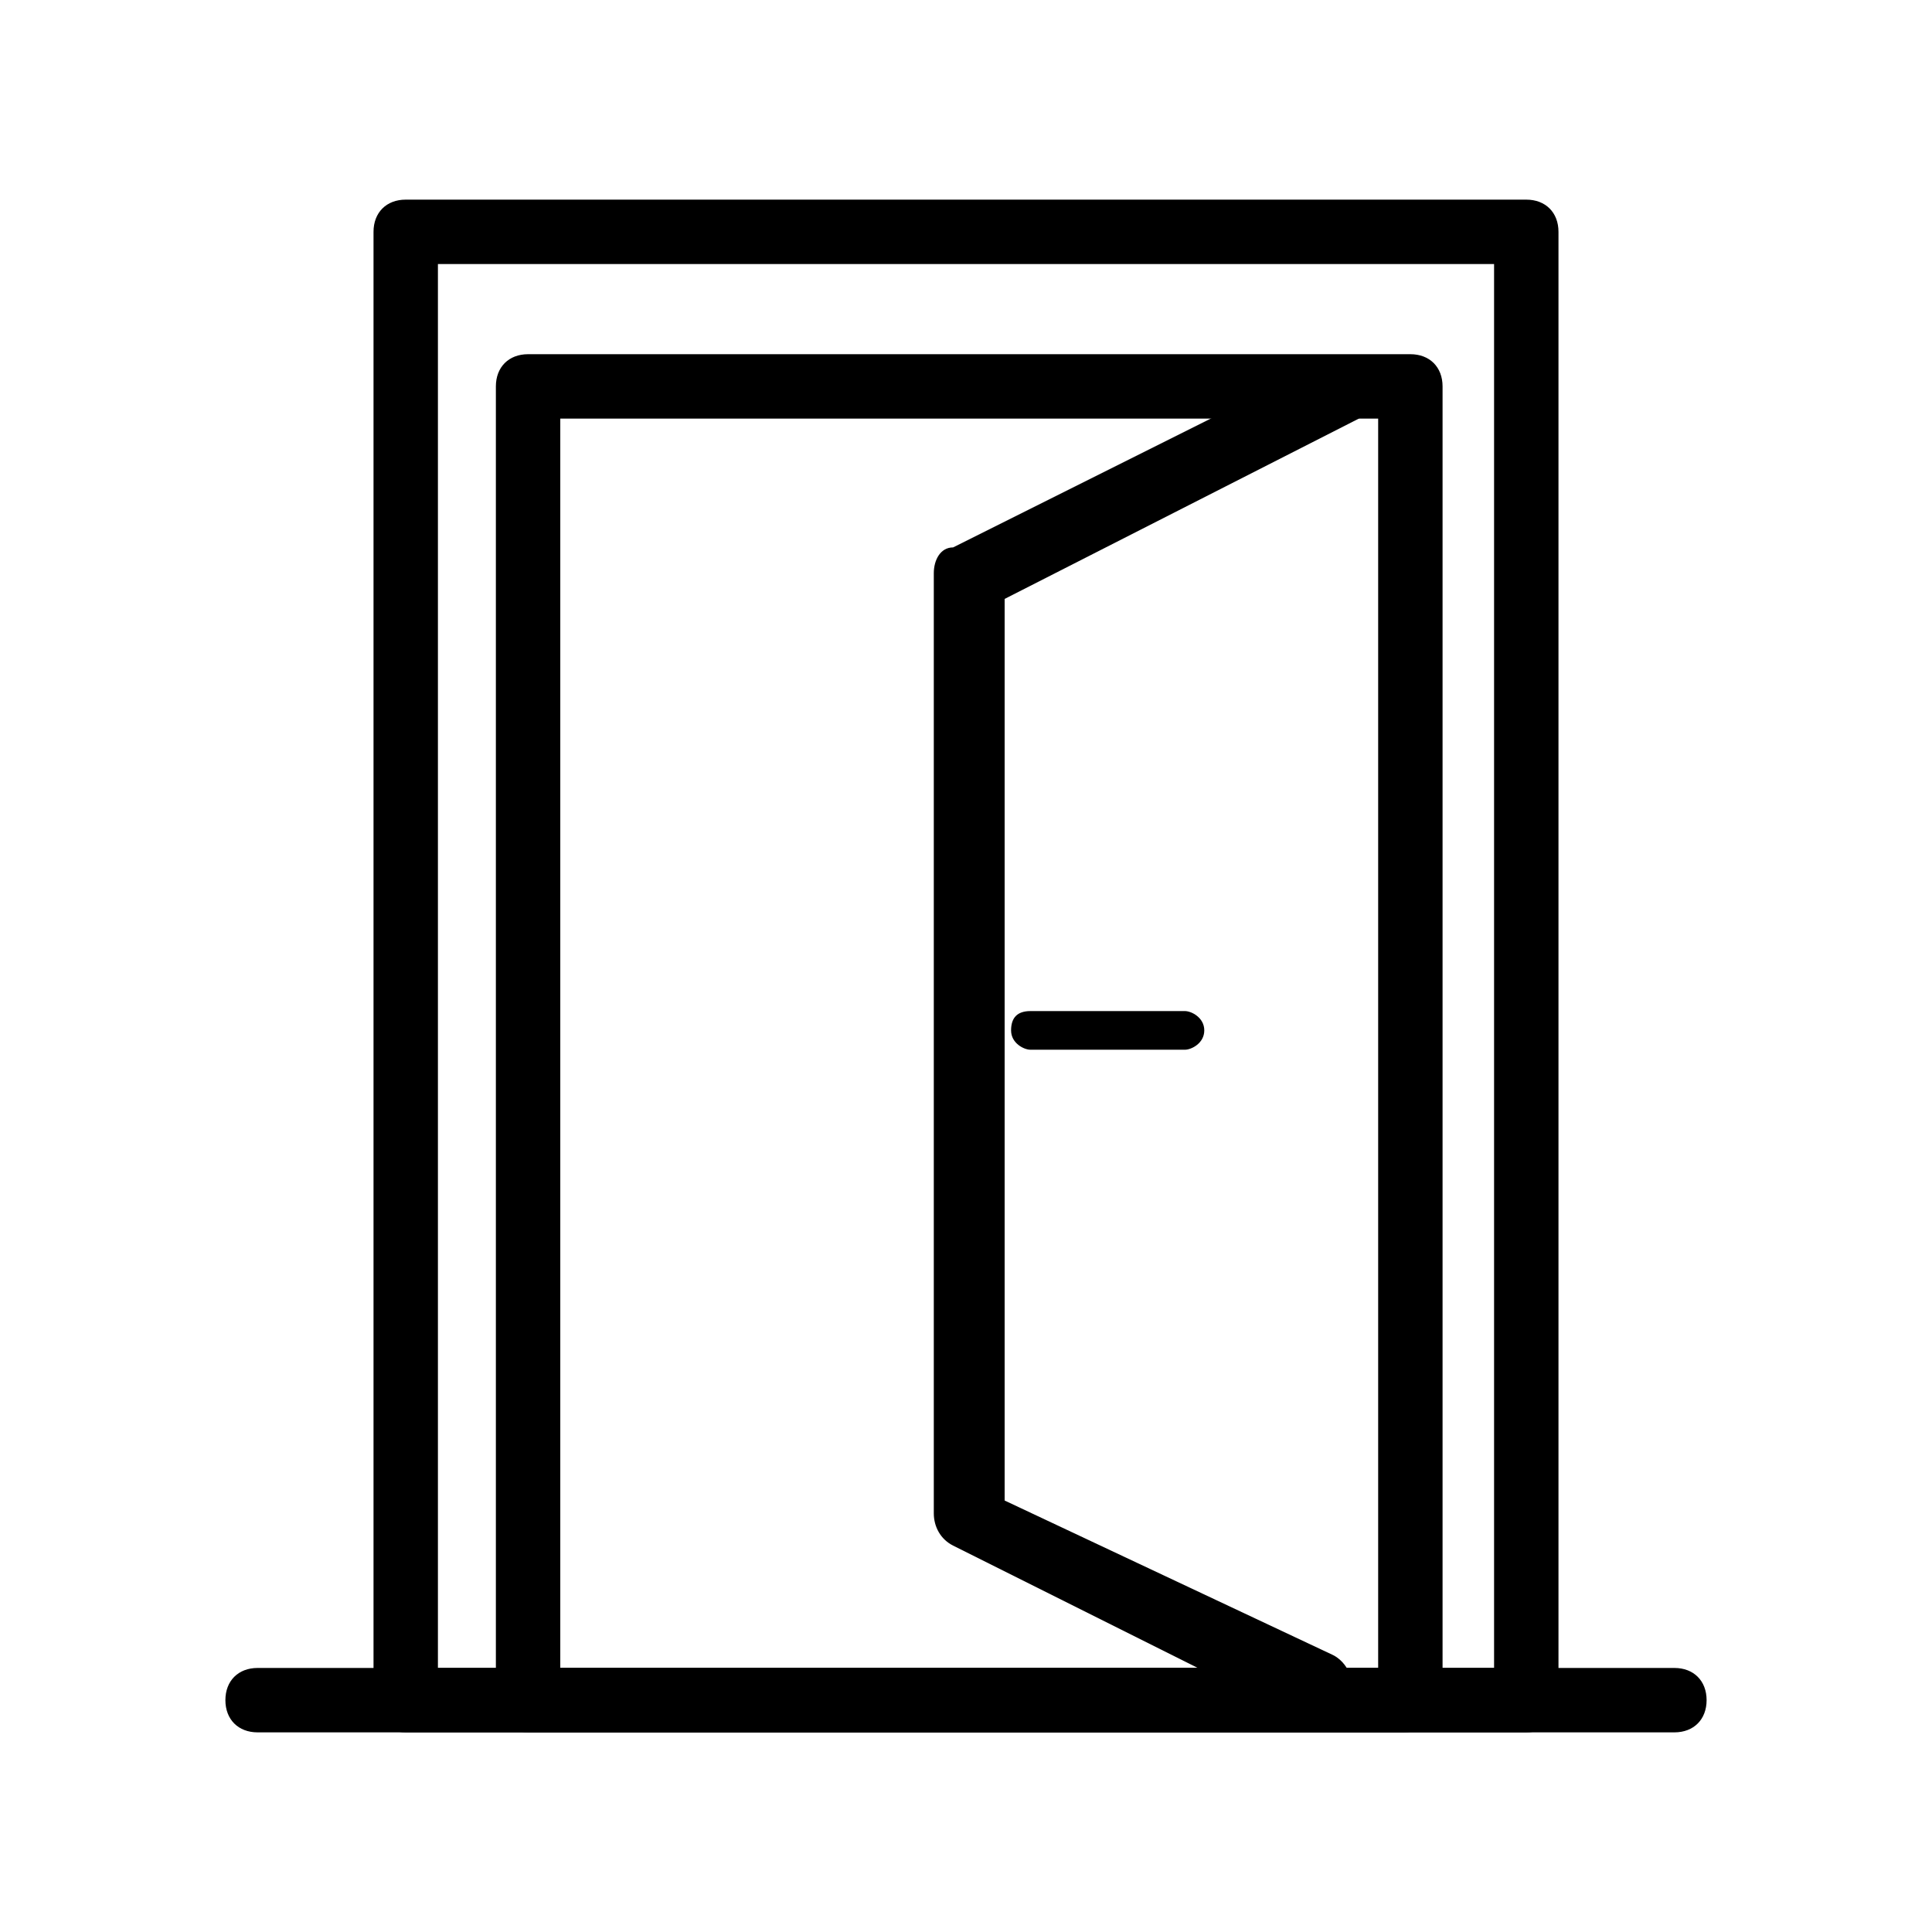
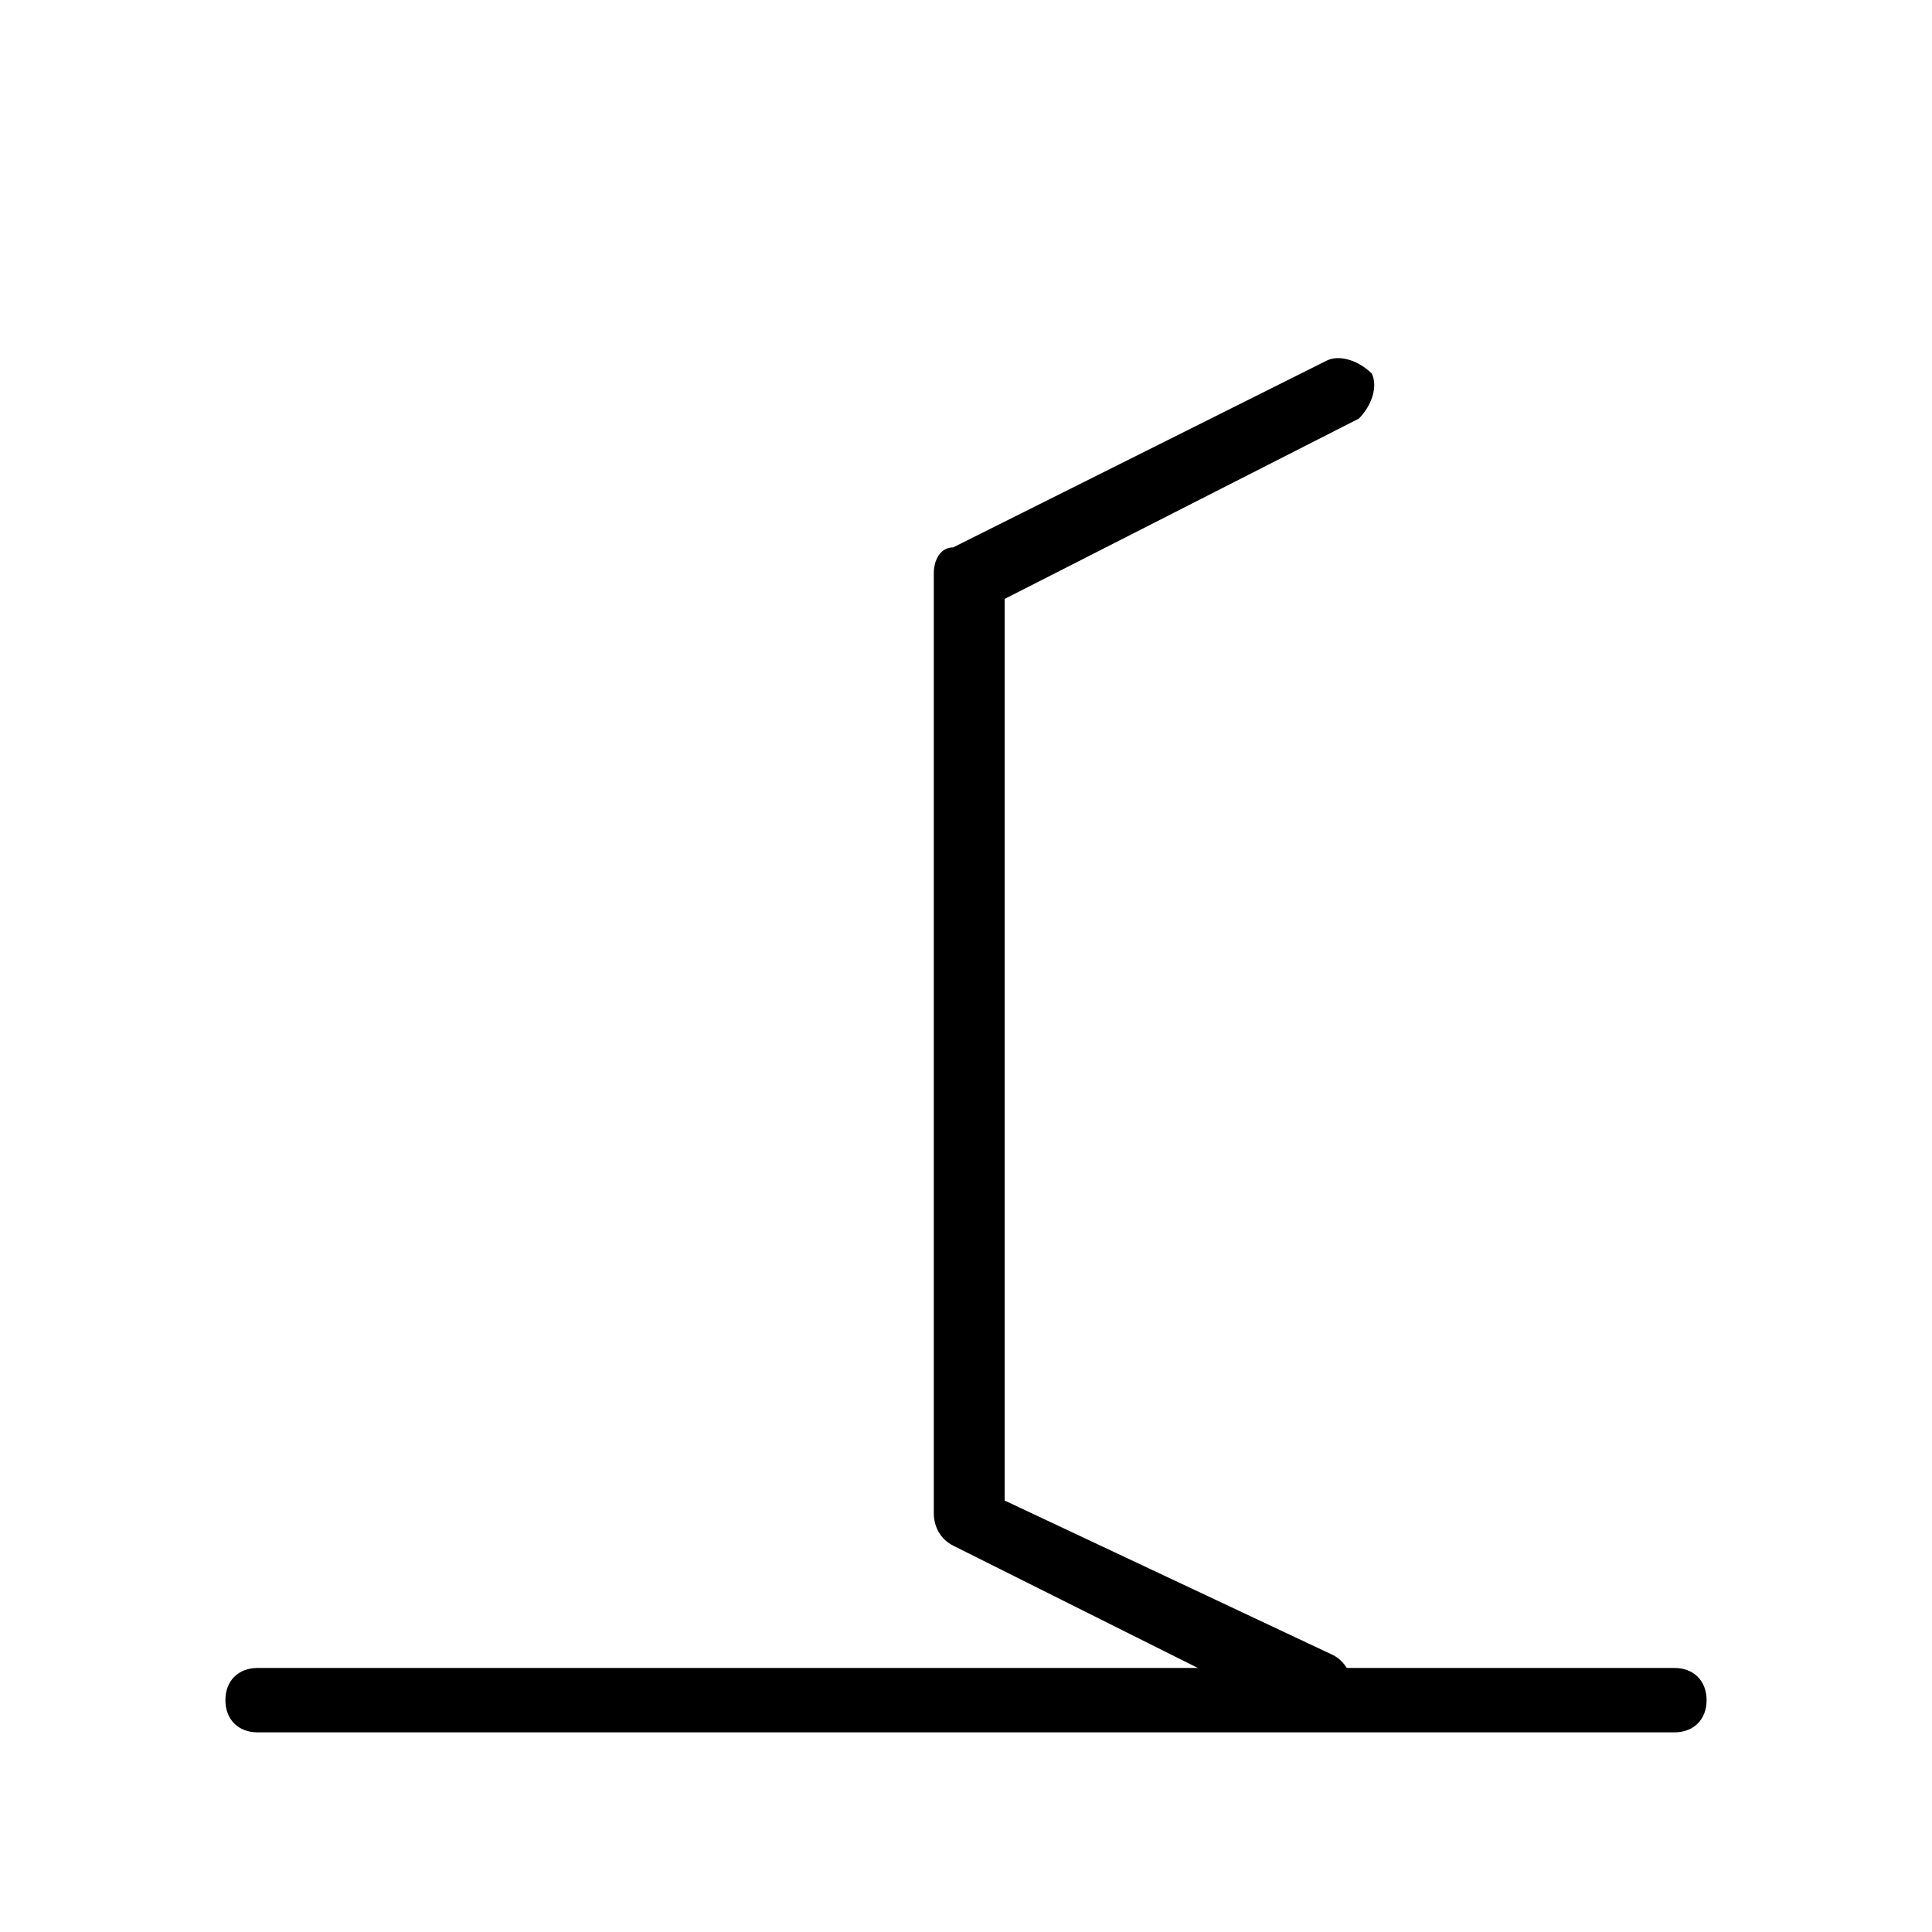
<svg xmlns="http://www.w3.org/2000/svg" version="1.1" id="Слой_1" x="0px" y="0px" viewBox="0 0 30 30" style="enable-background:new 0 0 30 30;" xml:space="preserve">
  <style type="text/css">
	.st0{fill:none;stroke:#000000;stroke-miterlimit:10;}
	.st1{fill:none;stroke:#000000;stroke-width:0.5;stroke-miterlimit:10;}
	.st2{fill:#1C1C1C;}
</style>
  <g>
-     <path d="M23.7,26.9H6.3c-0.3,0-0.5-0.2-0.5-0.5V3.6c0-0.3,0.2-0.5,0.5-0.5h17.4c0.3,0,0.5,0.2,0.5,0.5v22.8   C24.2,26.7,24,26.9,23.7,26.9z M6.8,25.9h16.4V4.1H6.8V25.9z" />
    <g>
-       <path d="M21.8,26.9H8.2c-0.3,0-0.5-0.2-0.5-0.5V6c0-0.3,0.2-0.5,0.5-0.5h13.7c0.3,0,0.5,0.2,0.5,0.5v20.4    C22.3,26.7,22.1,26.9,21.8,26.9z M8.7,25.9h12.7V6.5H8.7V25.9z" />
      <path d="M20.4,26.7c-0.1,0-0.1,0-0.2,0L14.8,24c-0.2-0.1-0.3-0.3-0.3-0.5V8.9c0-0.2,0.1-0.4,0.3-0.4l5.8-2.9    c0.2-0.1,0.5,0,0.7,0.2c0.1,0.2,0,0.5-0.2,0.7l-5.5,2.8v14l5.1,2.4c0.2,0.1,0.4,0.4,0.2,0.7C20.8,26.6,20.6,26.7,20.4,26.7z" />
-       <path d="M18.4,16.3h-2.4c-0.1,0-0.3-0.1-0.3-0.3s0.1-0.3,0.3-0.3h2.4c0.1,0,0.3,0.1,0.3,0.3S18.5,16.3,18.4,16.3z" />
    </g>
    <path d="M26,26.9H4c-0.3,0-0.5-0.2-0.5-0.5s0.2-0.5,0.5-0.5H26c0.3,0,0.5,0.2,0.5,0.5S26.3,26.9,26,26.9z" />
  </g>
</svg>